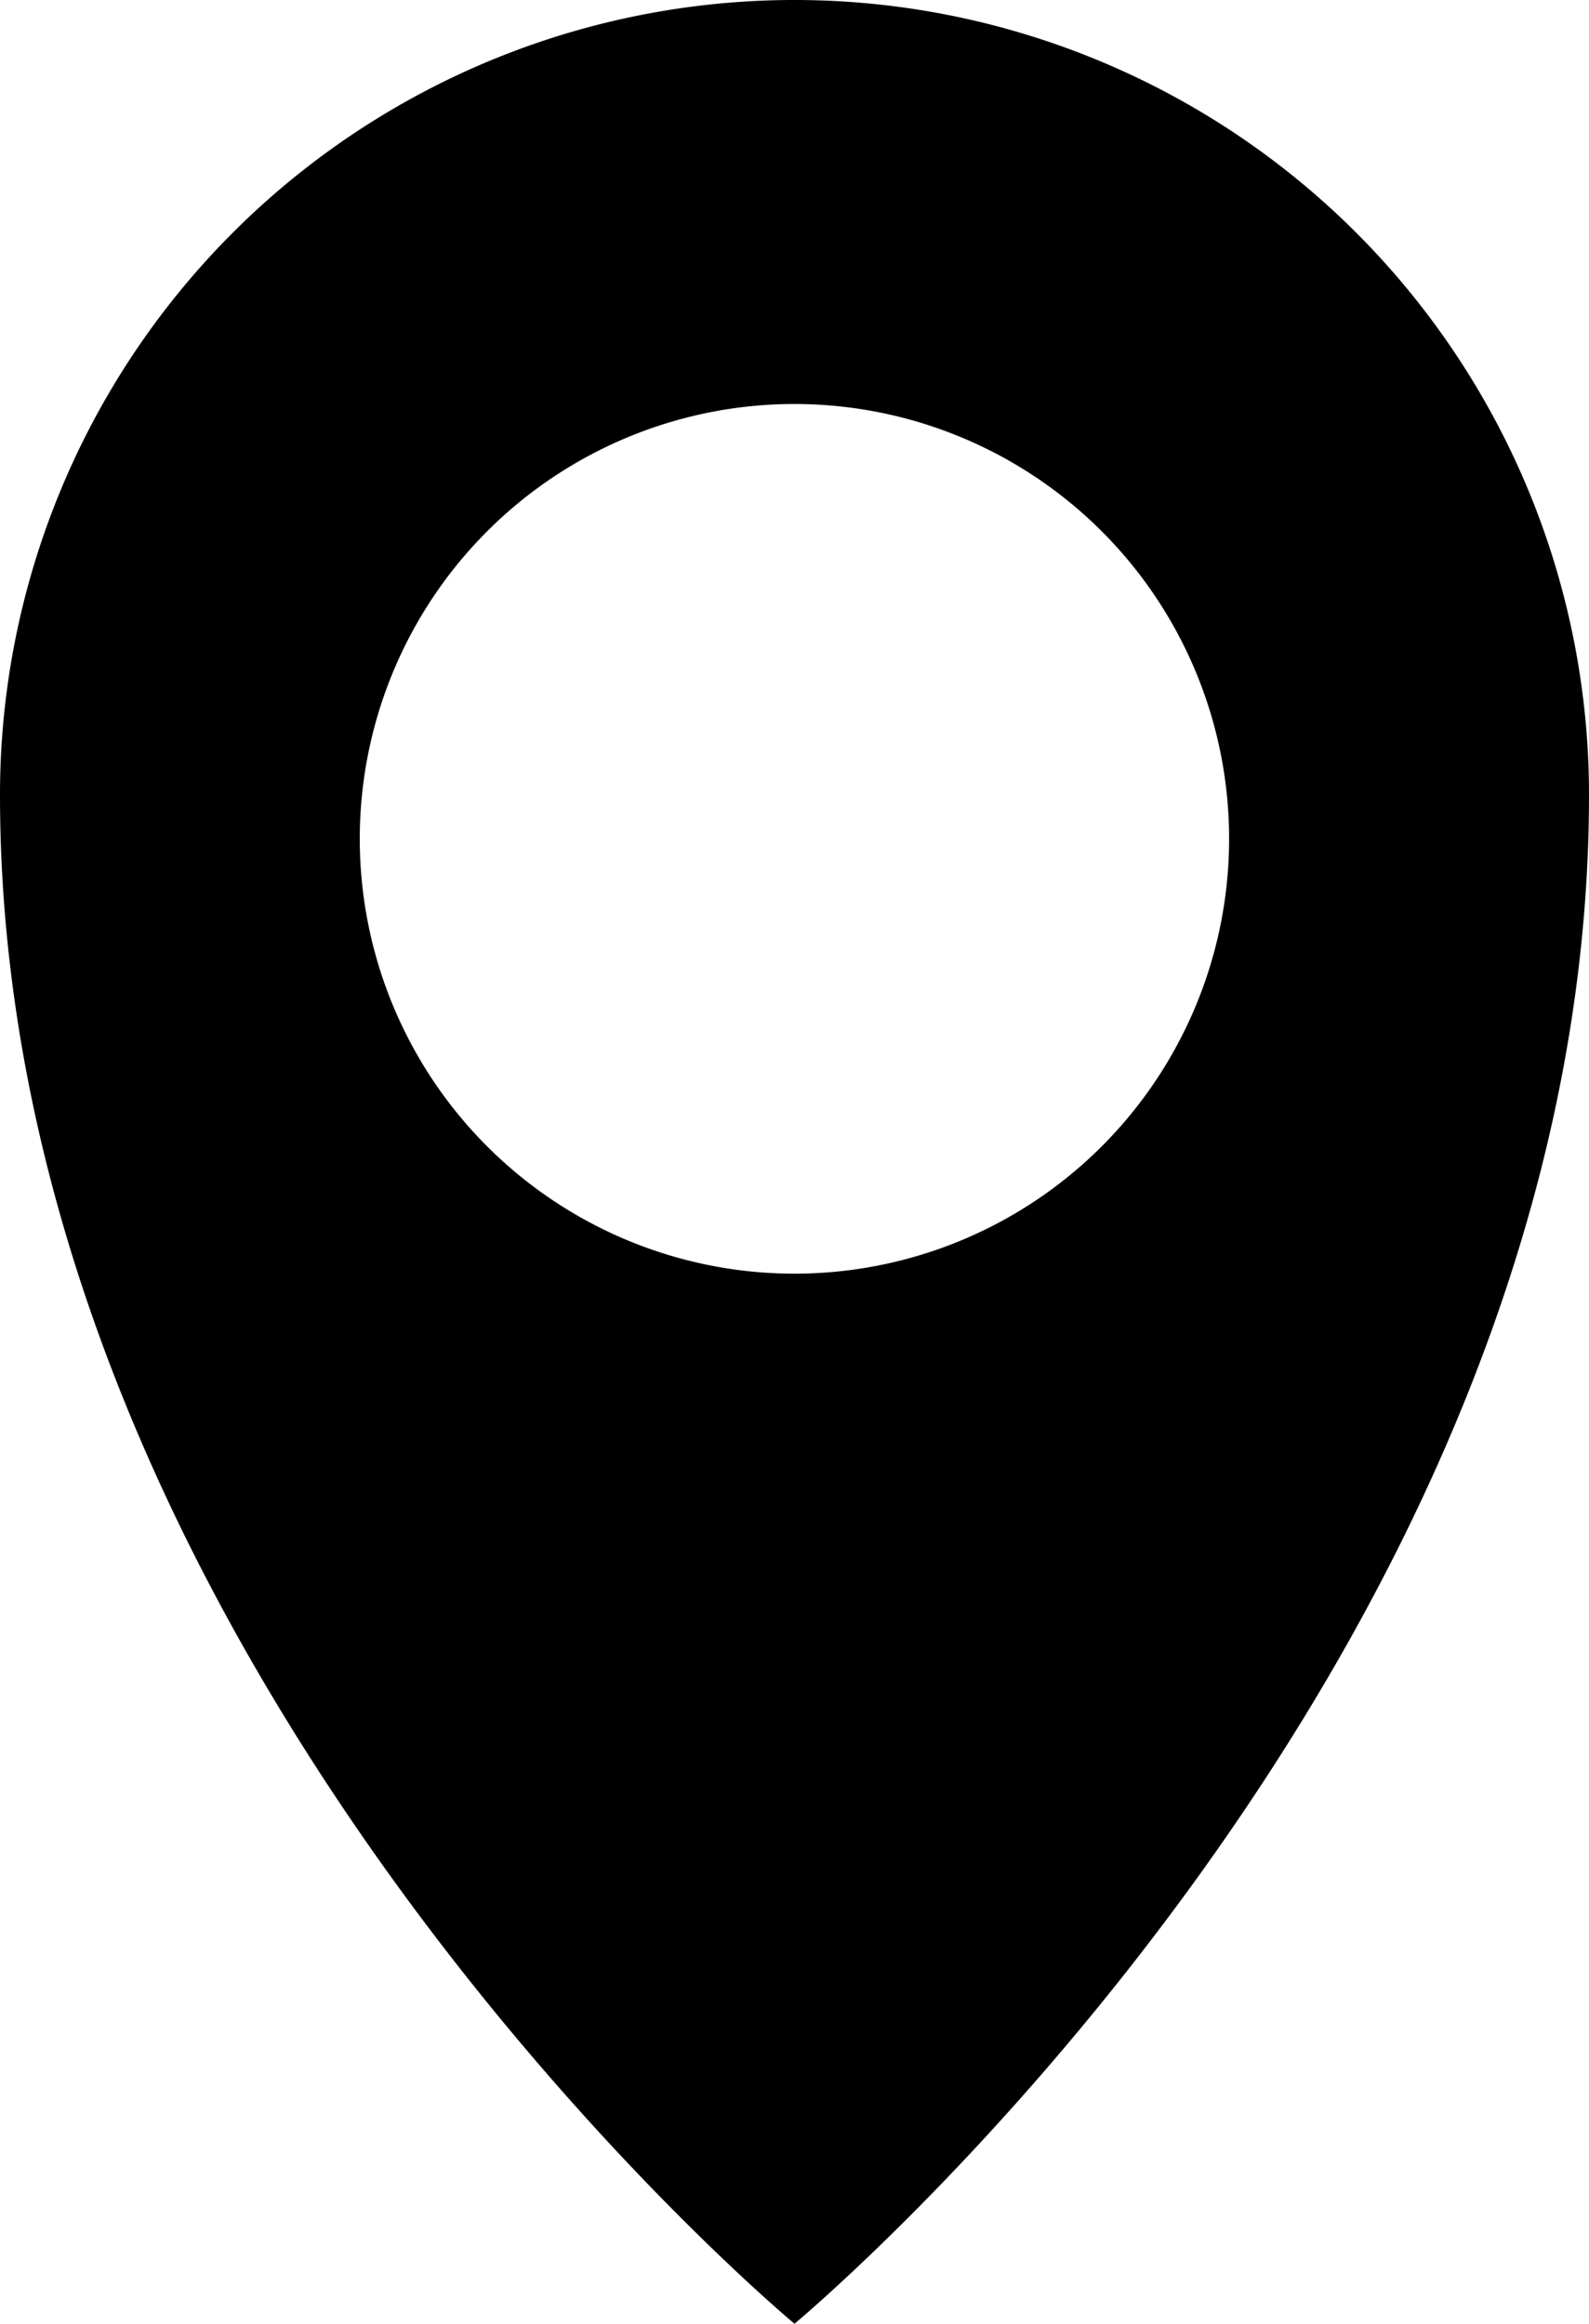
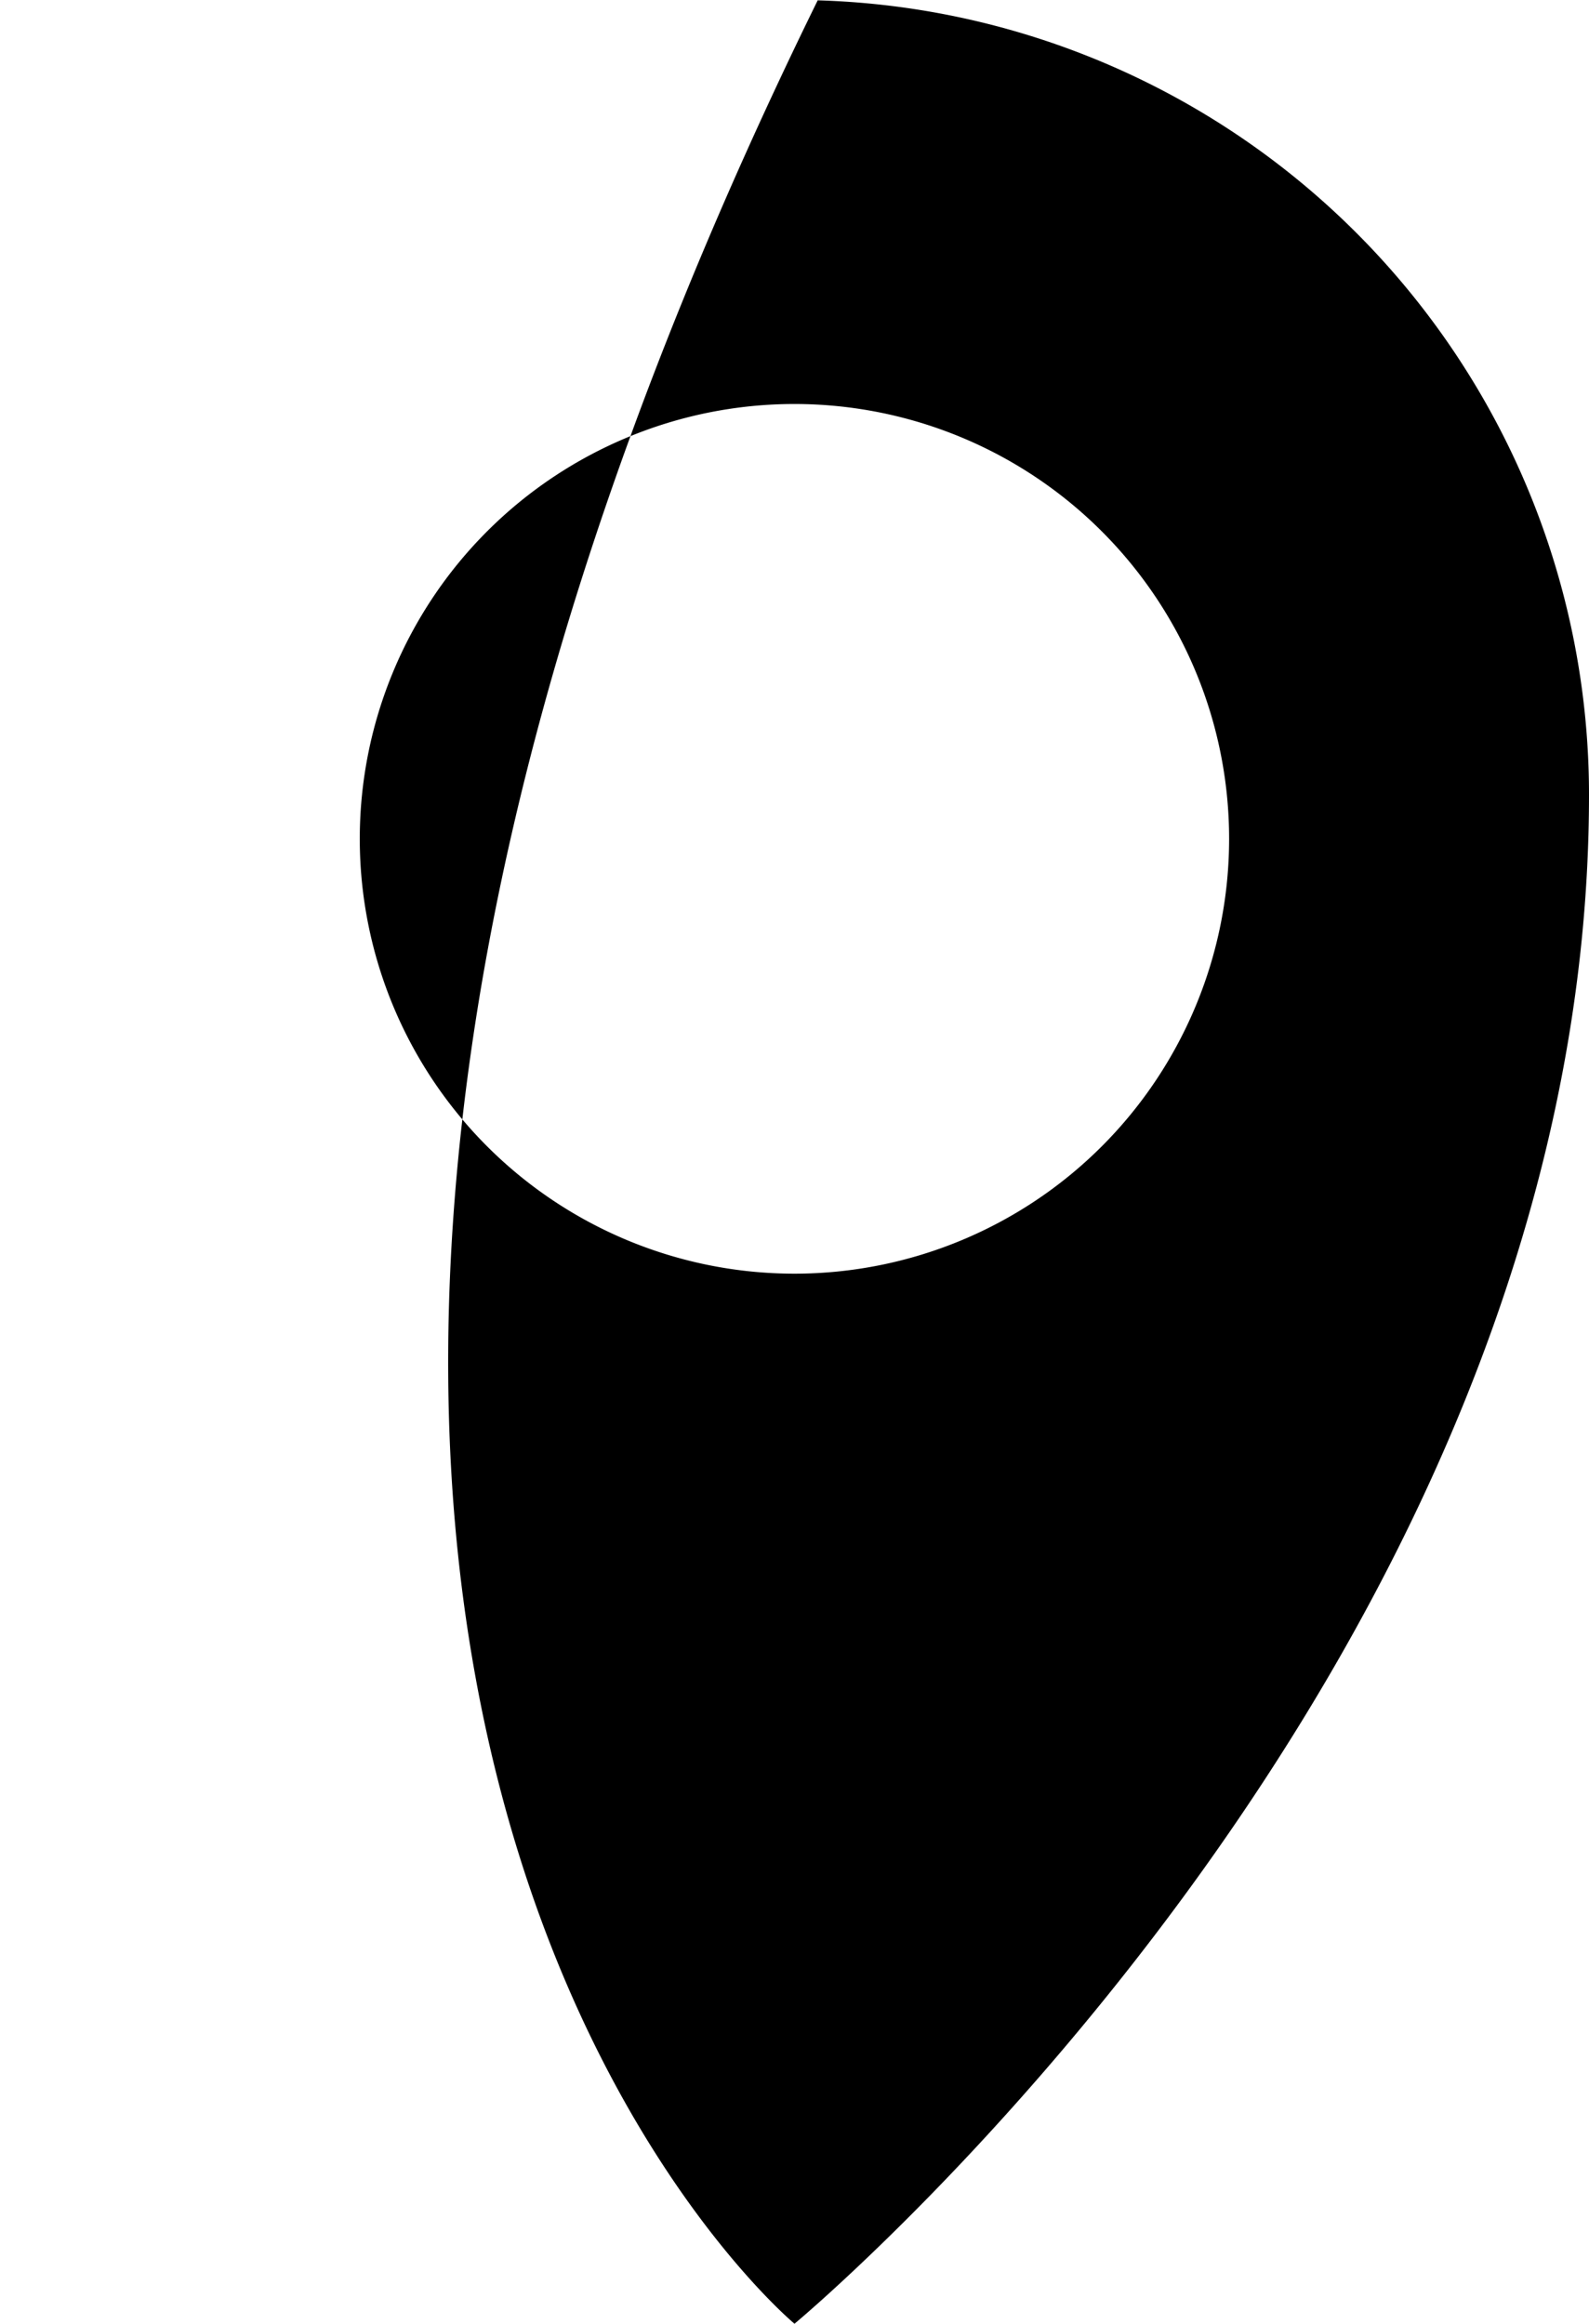
<svg xmlns="http://www.w3.org/2000/svg" width="136.814" height="200" viewBox="0 0 136.814 200">
-   <path d="M70.405.029A68.407,68.407,0,0,0,0,68.408C0,143.279,68.407,200,68.407,200s68.407-56.732,68.407-131.592A68.407,68.407,0,0,0,70.4.029Zm-2,34.743a37.425,37.425,0,1,1-.006,0Z" transform="translate(0 0)" />
+   <path d="M70.405.029C0,143.279,68.407,200,68.407,200s68.407-56.732,68.407-131.592A68.407,68.407,0,0,0,70.4.029Zm-2,34.743a37.425,37.425,0,1,1-.006,0Z" transform="translate(0 0)" />
</svg>